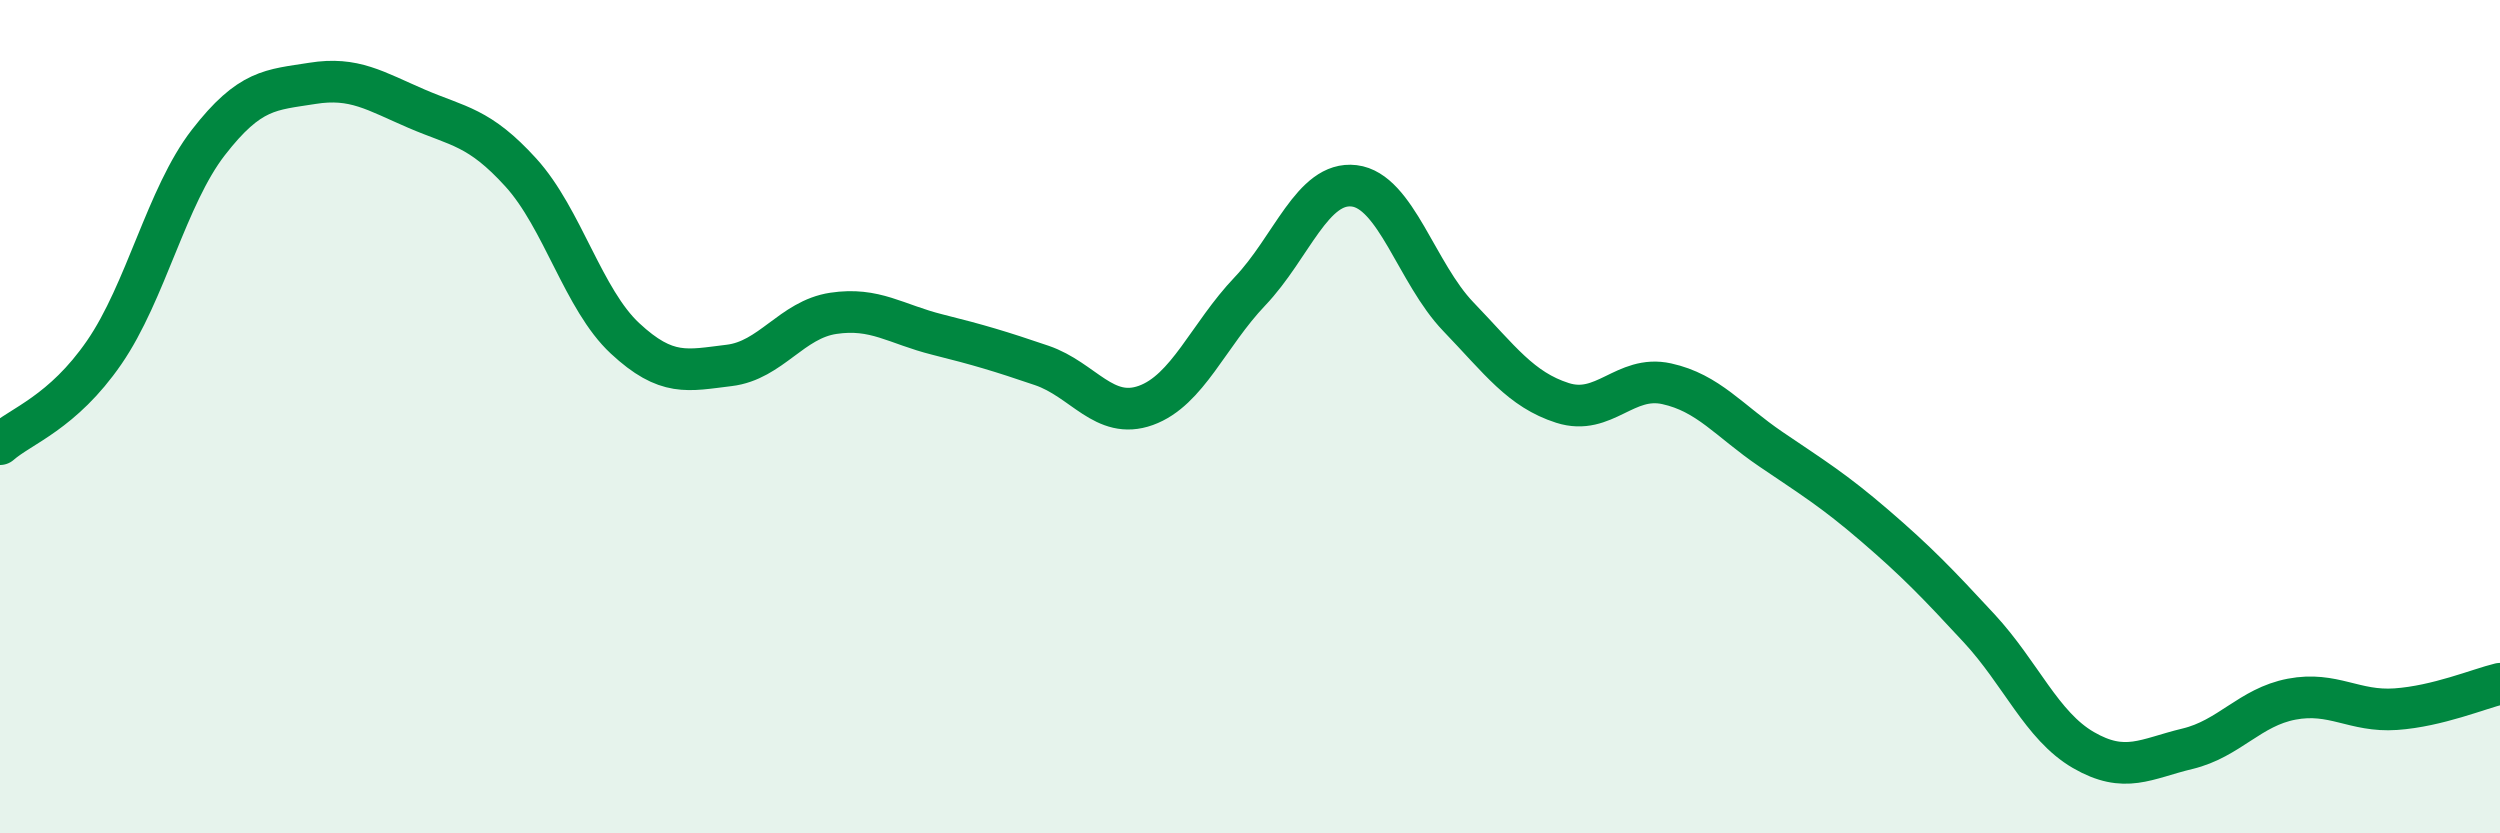
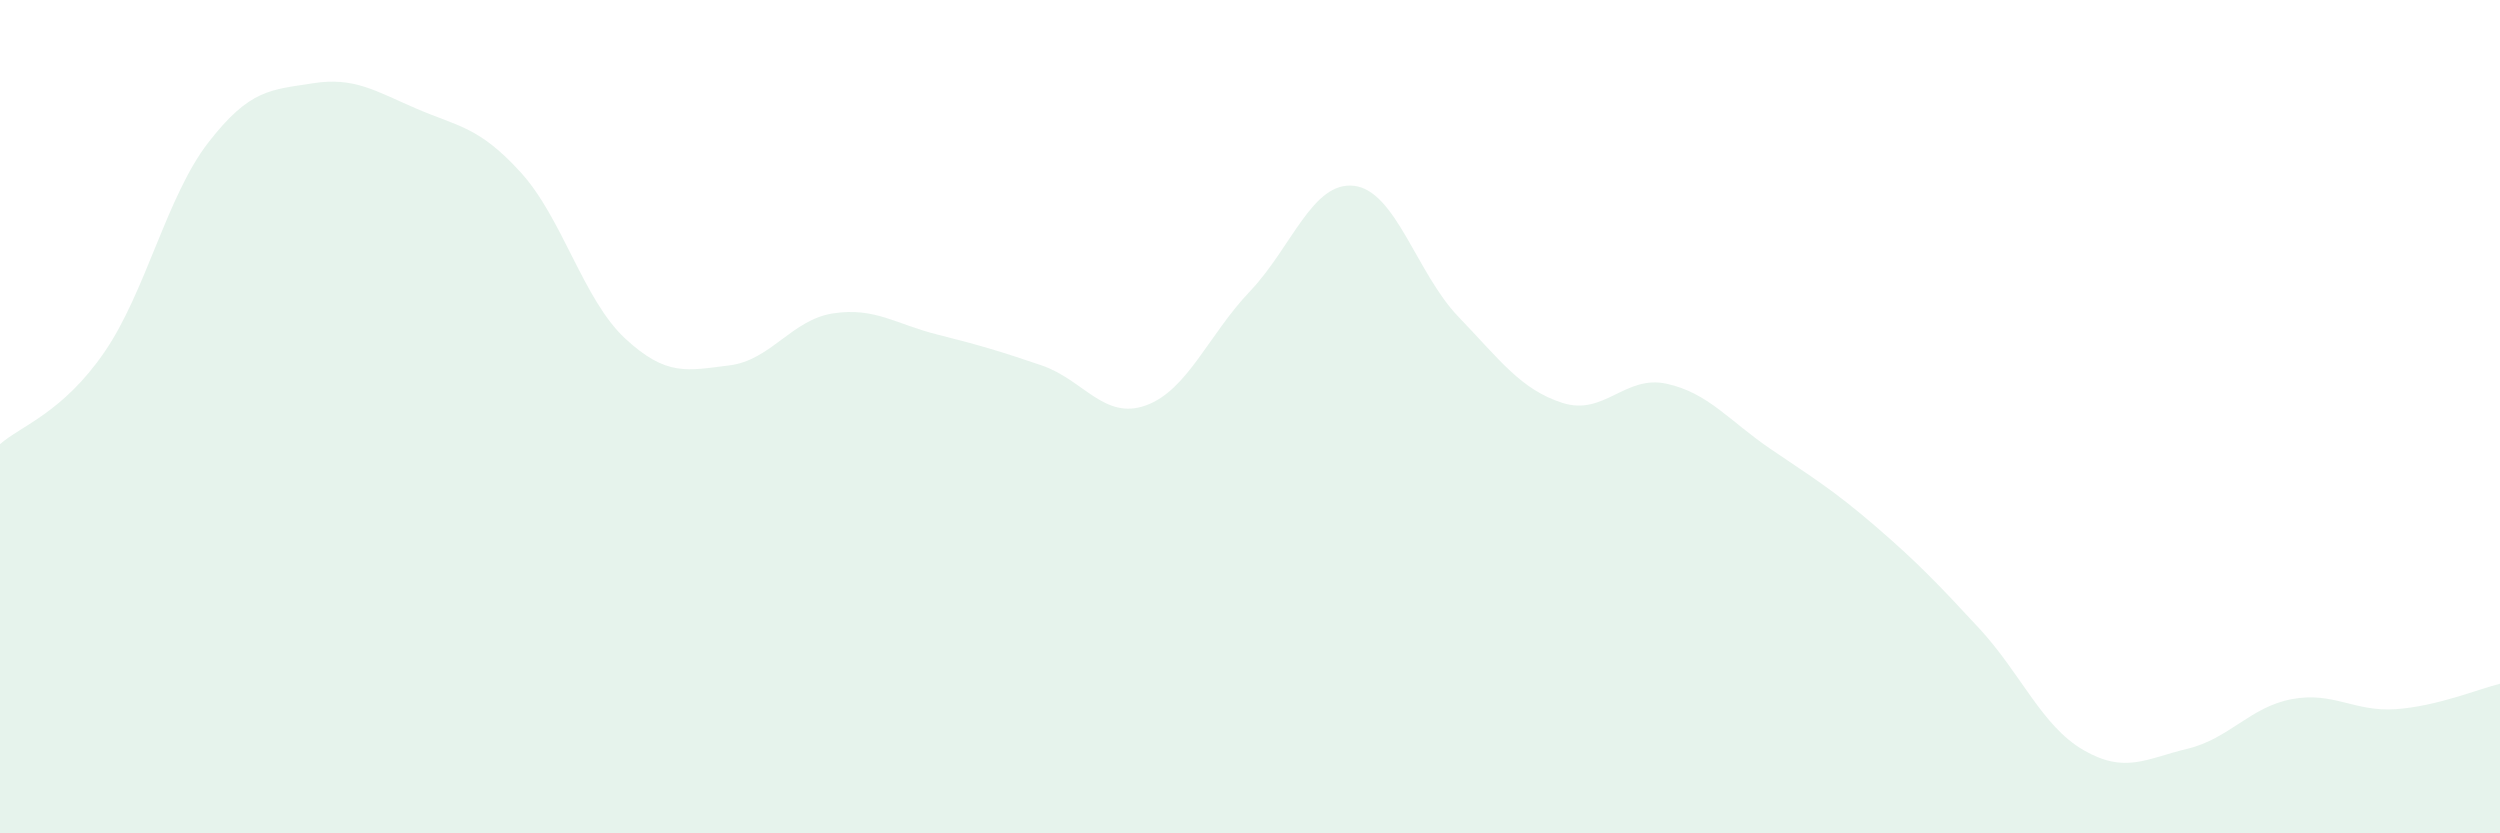
<svg xmlns="http://www.w3.org/2000/svg" width="60" height="20" viewBox="0 0 60 20">
  <path d="M 0,10.66 C 0.5,10.22 1.5,9.91 2.5,8.46 C 3.5,7.01 4,4.71 5,3.42 C 6,2.13 6.5,2.16 7.5,2 C 8.5,1.84 9,2.18 10,2.61 C 11,3.04 11.5,3.04 12.5,4.14 C 13.5,5.24 14,7.19 15,8.12 C 16,9.05 16.5,8.89 17.5,8.77 C 18.5,8.65 19,7.67 20,7.52 C 21,7.37 21.5,7.78 22.5,8.03 C 23.5,8.28 24,8.43 25,8.77 C 26,9.11 26.5,10.09 27.5,9.73 C 28.5,9.37 29,8.04 30,6.99 C 31,5.94 31.5,4.34 32.5,4.46 C 33.5,4.58 34,6.56 35,7.6 C 36,8.64 36.5,9.35 37.5,9.67 C 38.5,9.99 39,8.99 40,9.21 C 41,9.43 41.5,10.1 42.5,10.78 C 43.5,11.46 44,11.76 45,12.62 C 46,13.48 46.5,14 47.5,15.08 C 48.5,16.16 49,17.42 50,18 C 51,18.58 51.5,18.21 52.5,17.97 C 53.5,17.73 54,16.97 55,16.78 C 56,16.59 56.5,17.09 57.5,17.02 C 58.5,16.95 59.5,16.53 60,16.41L60 20L0 20Z" fill="#008740" opacity="0.1" stroke-linecap="round" stroke-linejoin="round" />
-   <path d="M 0,10.66 C 0.5,10.22 1.5,9.91 2.5,8.46 C 3.5,7.01 4,4.71 5,3.42 C 6,2.13 6.5,2.16 7.5,2 C 8.5,1.84 9,2.18 10,2.61 C 11,3.04 11.5,3.04 12.5,4.14 C 13.5,5.24 14,7.19 15,8.12 C 16,9.05 16.5,8.89 17.5,8.77 C 18.5,8.65 19,7.67 20,7.52 C 21,7.37 21.5,7.78 22.5,8.03 C 23.5,8.28 24,8.43 25,8.77 C 26,9.11 26.5,10.09 27.5,9.73 C 28.5,9.37 29,8.04 30,6.99 C 31,5.94 31.5,4.34 32.5,4.46 C 33.5,4.58 34,6.56 35,7.6 C 36,8.64 36.5,9.35 37.5,9.67 C 38.5,9.99 39,8.99 40,9.21 C 41,9.43 41.5,10.1 42.5,10.78 C 43.5,11.46 44,11.76 45,12.62 C 46,13.48 46.5,14 47.5,15.08 C 48.5,16.16 49,17.42 50,18 C 51,18.58 51.5,18.21 52.5,17.97 C 53.5,17.73 54,16.97 55,16.78 C 56,16.59 56.5,17.09 57.5,17.02 C 58.5,16.95 59.5,16.53 60,16.41" stroke="#008740" stroke-width="1" fill="none" stroke-linecap="round" stroke-linejoin="round" />
</svg>